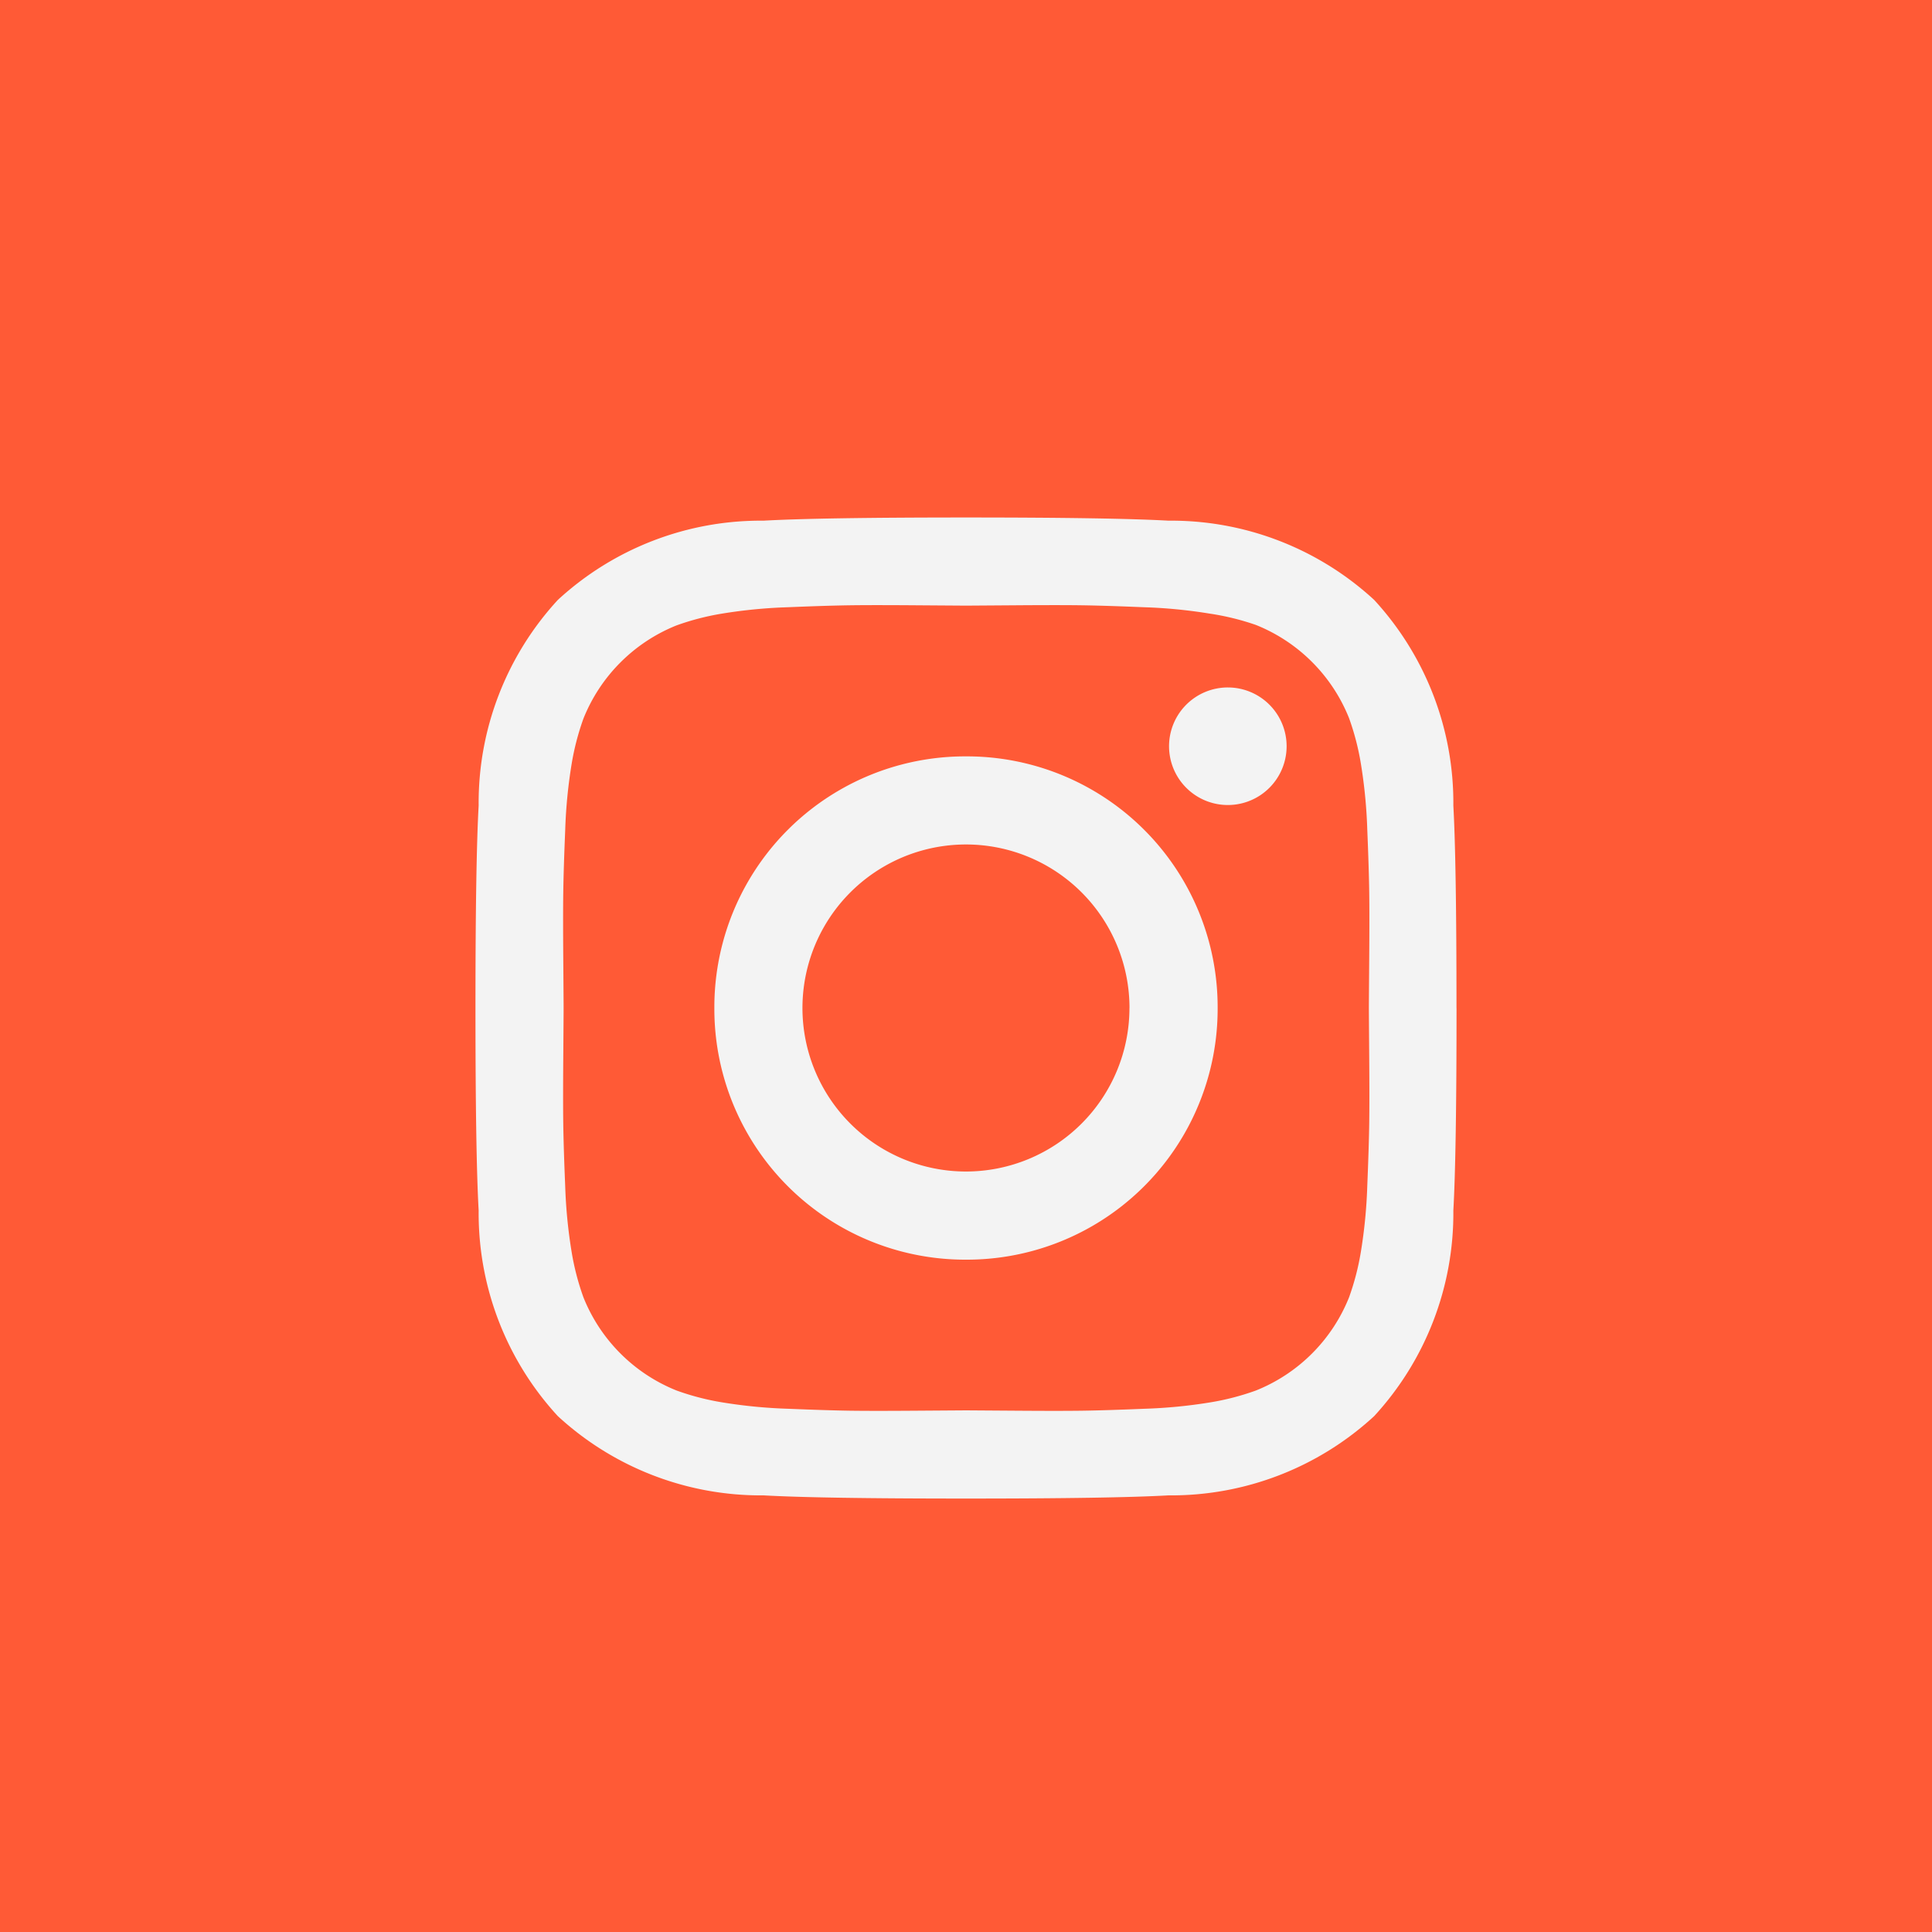
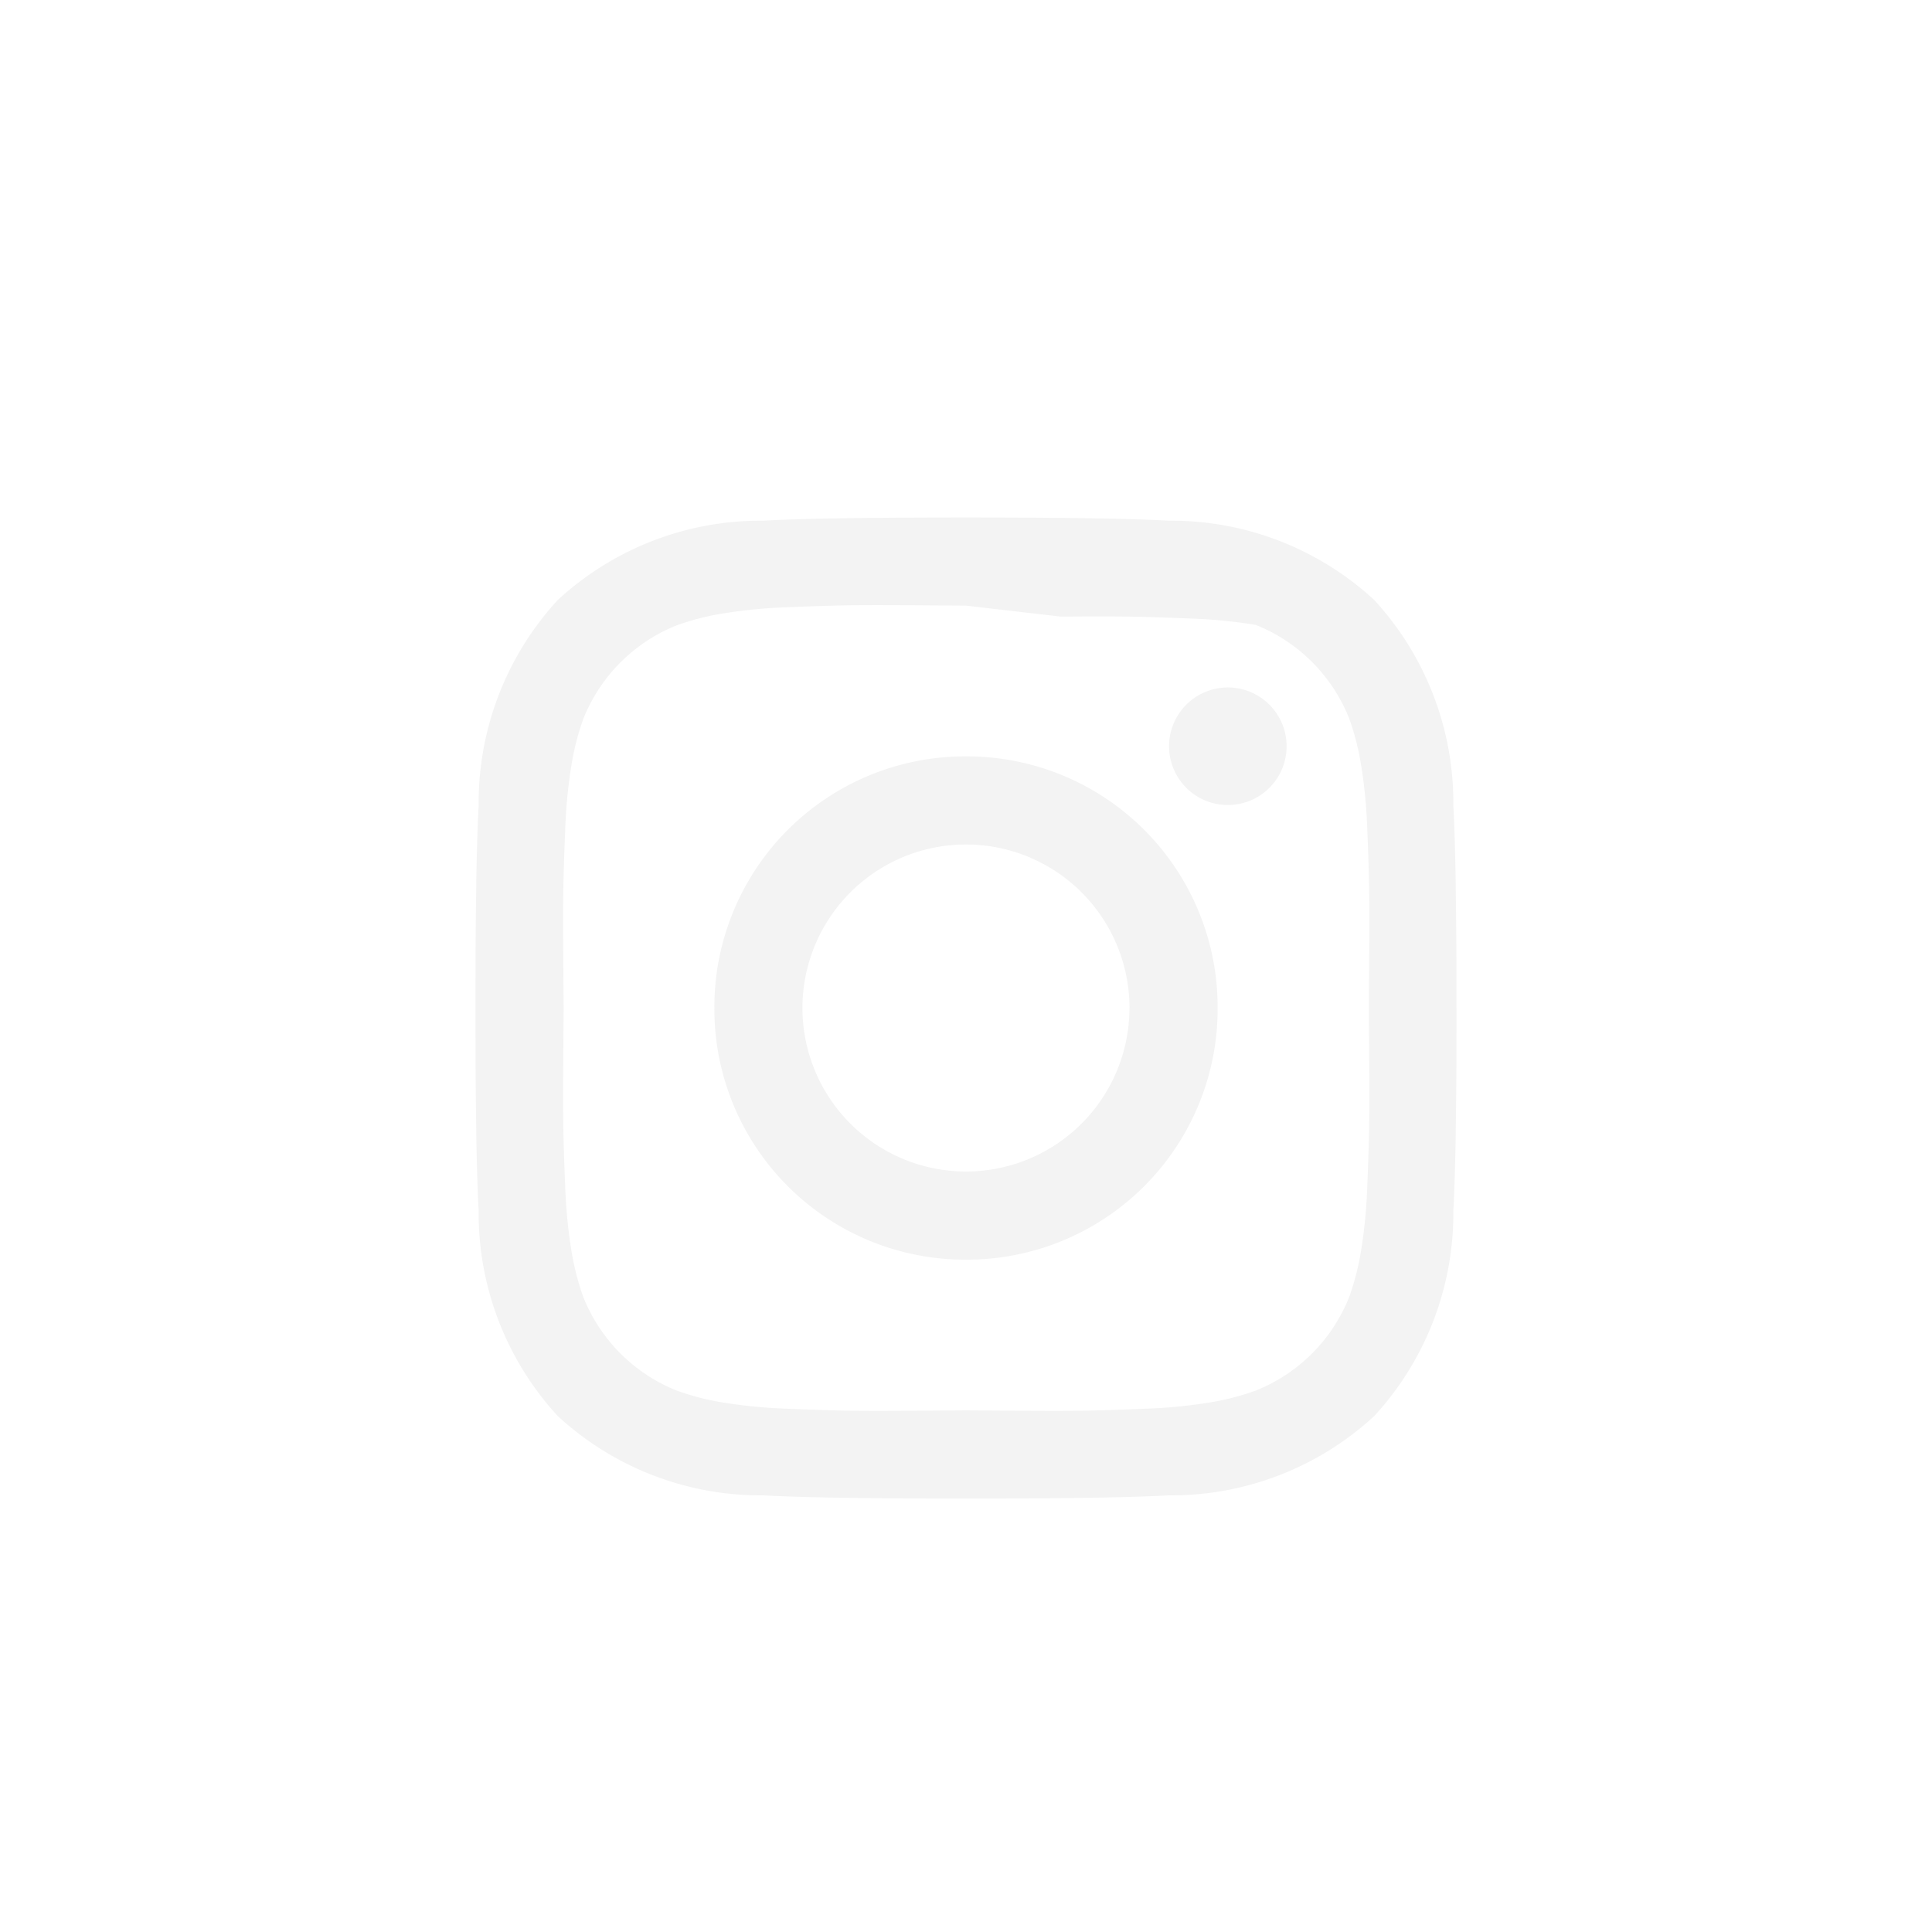
<svg xmlns="http://www.w3.org/2000/svg" width="40" height="40" viewBox="0 0 40 40">
  <g id="Grupo_16714" data-name="Grupo 16714" transform="translate(-1161 -6142)">
-     <rect id="Rectángulo_48" data-name="Rectángulo 48" width="40" height="40" transform="translate(1161 6142)" fill="#ff5a36" />
    <g id="instagram" transform="translate(1170.844 6152.714)">
-       <path id="Trazado_29770" data-name="Trazado 29770" d="M13.541,10.156A3.386,3.386,0,0,0,10.156,6.77,3.386,3.386,0,0,0,6.77,10.156a3.386,3.386,0,0,0,3.385,3.385,3.386,3.386,0,0,0,3.385-3.385Zm1.825,0a5.192,5.192,0,0,1-5.21,5.21,5.192,5.192,0,0,1-5.21-5.21,5.192,5.192,0,0,1,5.21-5.21,5.192,5.192,0,0,1,5.21,5.21Zm1.428-5.422a1.217,1.217,0,1,1-2.076-.86,1.217,1.217,0,0,1,2.076.86ZM10.156,1.825,9.144,1.818q-.919-.007-1.4,0t-1.276.04a10.479,10.479,0,0,0-1.362.132,5.3,5.3,0,0,0-.945.245A3.462,3.462,0,0,0,2.235,4.165a5.3,5.3,0,0,0-.245.945,10.479,10.479,0,0,0-.132,1.362q-.033.8-.04,1.276t0,1.4q.007.919.007,1.012t-.007,1.012q-.007.919,0,1.4t.04,1.276A10.479,10.479,0,0,0,1.99,15.2a5.3,5.3,0,0,0,.245.945,3.462,3.462,0,0,0,1.931,1.931,5.3,5.3,0,0,0,.945.245,10.479,10.479,0,0,0,1.362.132q.8.033,1.276.04t1.4,0l1.012-.007,1.012.007q.919.007,1.4,0t1.276-.04a10.479,10.479,0,0,0,1.362-.132,5.3,5.3,0,0,0,.945-.245,3.462,3.462,0,0,0,1.931-1.931,5.3,5.3,0,0,0,.245-.945,10.479,10.479,0,0,0,.132-1.362q.033-.8.04-1.276t0-1.4q-.007-.919-.007-1.012t.007-1.012q.007-.919,0-1.4t-.04-1.276a10.479,10.479,0,0,0-.132-1.362,5.3,5.3,0,0,0-.245-.945,3.462,3.462,0,0,0-1.931-1.931A5.3,5.3,0,0,0,15.2,1.99a10.479,10.479,0,0,0-1.362-.132q-.8-.033-1.276-.04t-1.4,0Zm10.156,8.331q0,3.028-.066,4.192a6.2,6.2,0,0,1-1.64,4.258,6.2,6.2,0,0,1-4.258,1.64q-1.164.066-4.192.066t-4.192-.066a6.2,6.2,0,0,1-4.258-1.64,6.2,6.2,0,0,1-1.64-4.258Q0,13.184,0,10.156T.066,5.964a6.2,6.2,0,0,1,1.64-4.258A6.2,6.2,0,0,1,5.964.066Q7.128,0,10.156,0t4.192.066a6.2,6.2,0,0,1,4.258,1.64,6.2,6.2,0,0,1,1.64,4.258Q20.311,7.128,20.311,10.156Z" fill="#f3f3f3" />
+       <path id="Trazado_29770" data-name="Trazado 29770" d="M13.541,10.156A3.386,3.386,0,0,0,10.156,6.77,3.386,3.386,0,0,0,6.77,10.156a3.386,3.386,0,0,0,3.385,3.385,3.386,3.386,0,0,0,3.385-3.385Zm1.825,0a5.192,5.192,0,0,1-5.21,5.21,5.192,5.192,0,0,1-5.21-5.21,5.192,5.192,0,0,1,5.21-5.21,5.192,5.192,0,0,1,5.21,5.21Zm1.428-5.422a1.217,1.217,0,1,1-2.076-.86,1.217,1.217,0,0,1,2.076.86ZM10.156,1.825,9.144,1.818q-.919-.007-1.4,0t-1.276.04a10.479,10.479,0,0,0-1.362.132,5.3,5.3,0,0,0-.945.245A3.462,3.462,0,0,0,2.235,4.165a5.3,5.3,0,0,0-.245.945,10.479,10.479,0,0,0-.132,1.362q-.033.8-.04,1.276t0,1.4q.007.919.007,1.012t-.007,1.012q-.007.919,0,1.4t.04,1.276A10.479,10.479,0,0,0,1.99,15.2a5.3,5.3,0,0,0,.245.945,3.462,3.462,0,0,0,1.931,1.931,5.3,5.3,0,0,0,.945.245,10.479,10.479,0,0,0,1.362.132q.8.033,1.276.04t1.4,0l1.012-.007,1.012.007q.919.007,1.4,0t1.276-.04a10.479,10.479,0,0,0,1.362-.132,5.3,5.3,0,0,0,.945-.245,3.462,3.462,0,0,0,1.931-1.931,5.3,5.3,0,0,0,.245-.945,10.479,10.479,0,0,0,.132-1.362q.033-.8.04-1.276t0-1.4q-.007-.919-.007-1.012t.007-1.012q.007-.919,0-1.4t-.04-1.276a10.479,10.479,0,0,0-.132-1.362,5.3,5.3,0,0,0-.245-.945,3.462,3.462,0,0,0-1.931-1.931a10.479,10.479,0,0,0-1.362-.132q-.8-.033-1.276-.04t-1.4,0Zm10.156,8.331q0,3.028-.066,4.192a6.2,6.2,0,0,1-1.64,4.258,6.2,6.2,0,0,1-4.258,1.64q-1.164.066-4.192.066t-4.192-.066a6.2,6.2,0,0,1-4.258-1.64,6.2,6.2,0,0,1-1.64-4.258Q0,13.184,0,10.156T.066,5.964a6.2,6.2,0,0,1,1.64-4.258A6.2,6.2,0,0,1,5.964.066Q7.128,0,10.156,0t4.192.066a6.2,6.2,0,0,1,4.258,1.64,6.2,6.2,0,0,1,1.64,4.258Q20.311,7.128,20.311,10.156Z" fill="#f3f3f3" />
    </g>
  </g>
</svg>